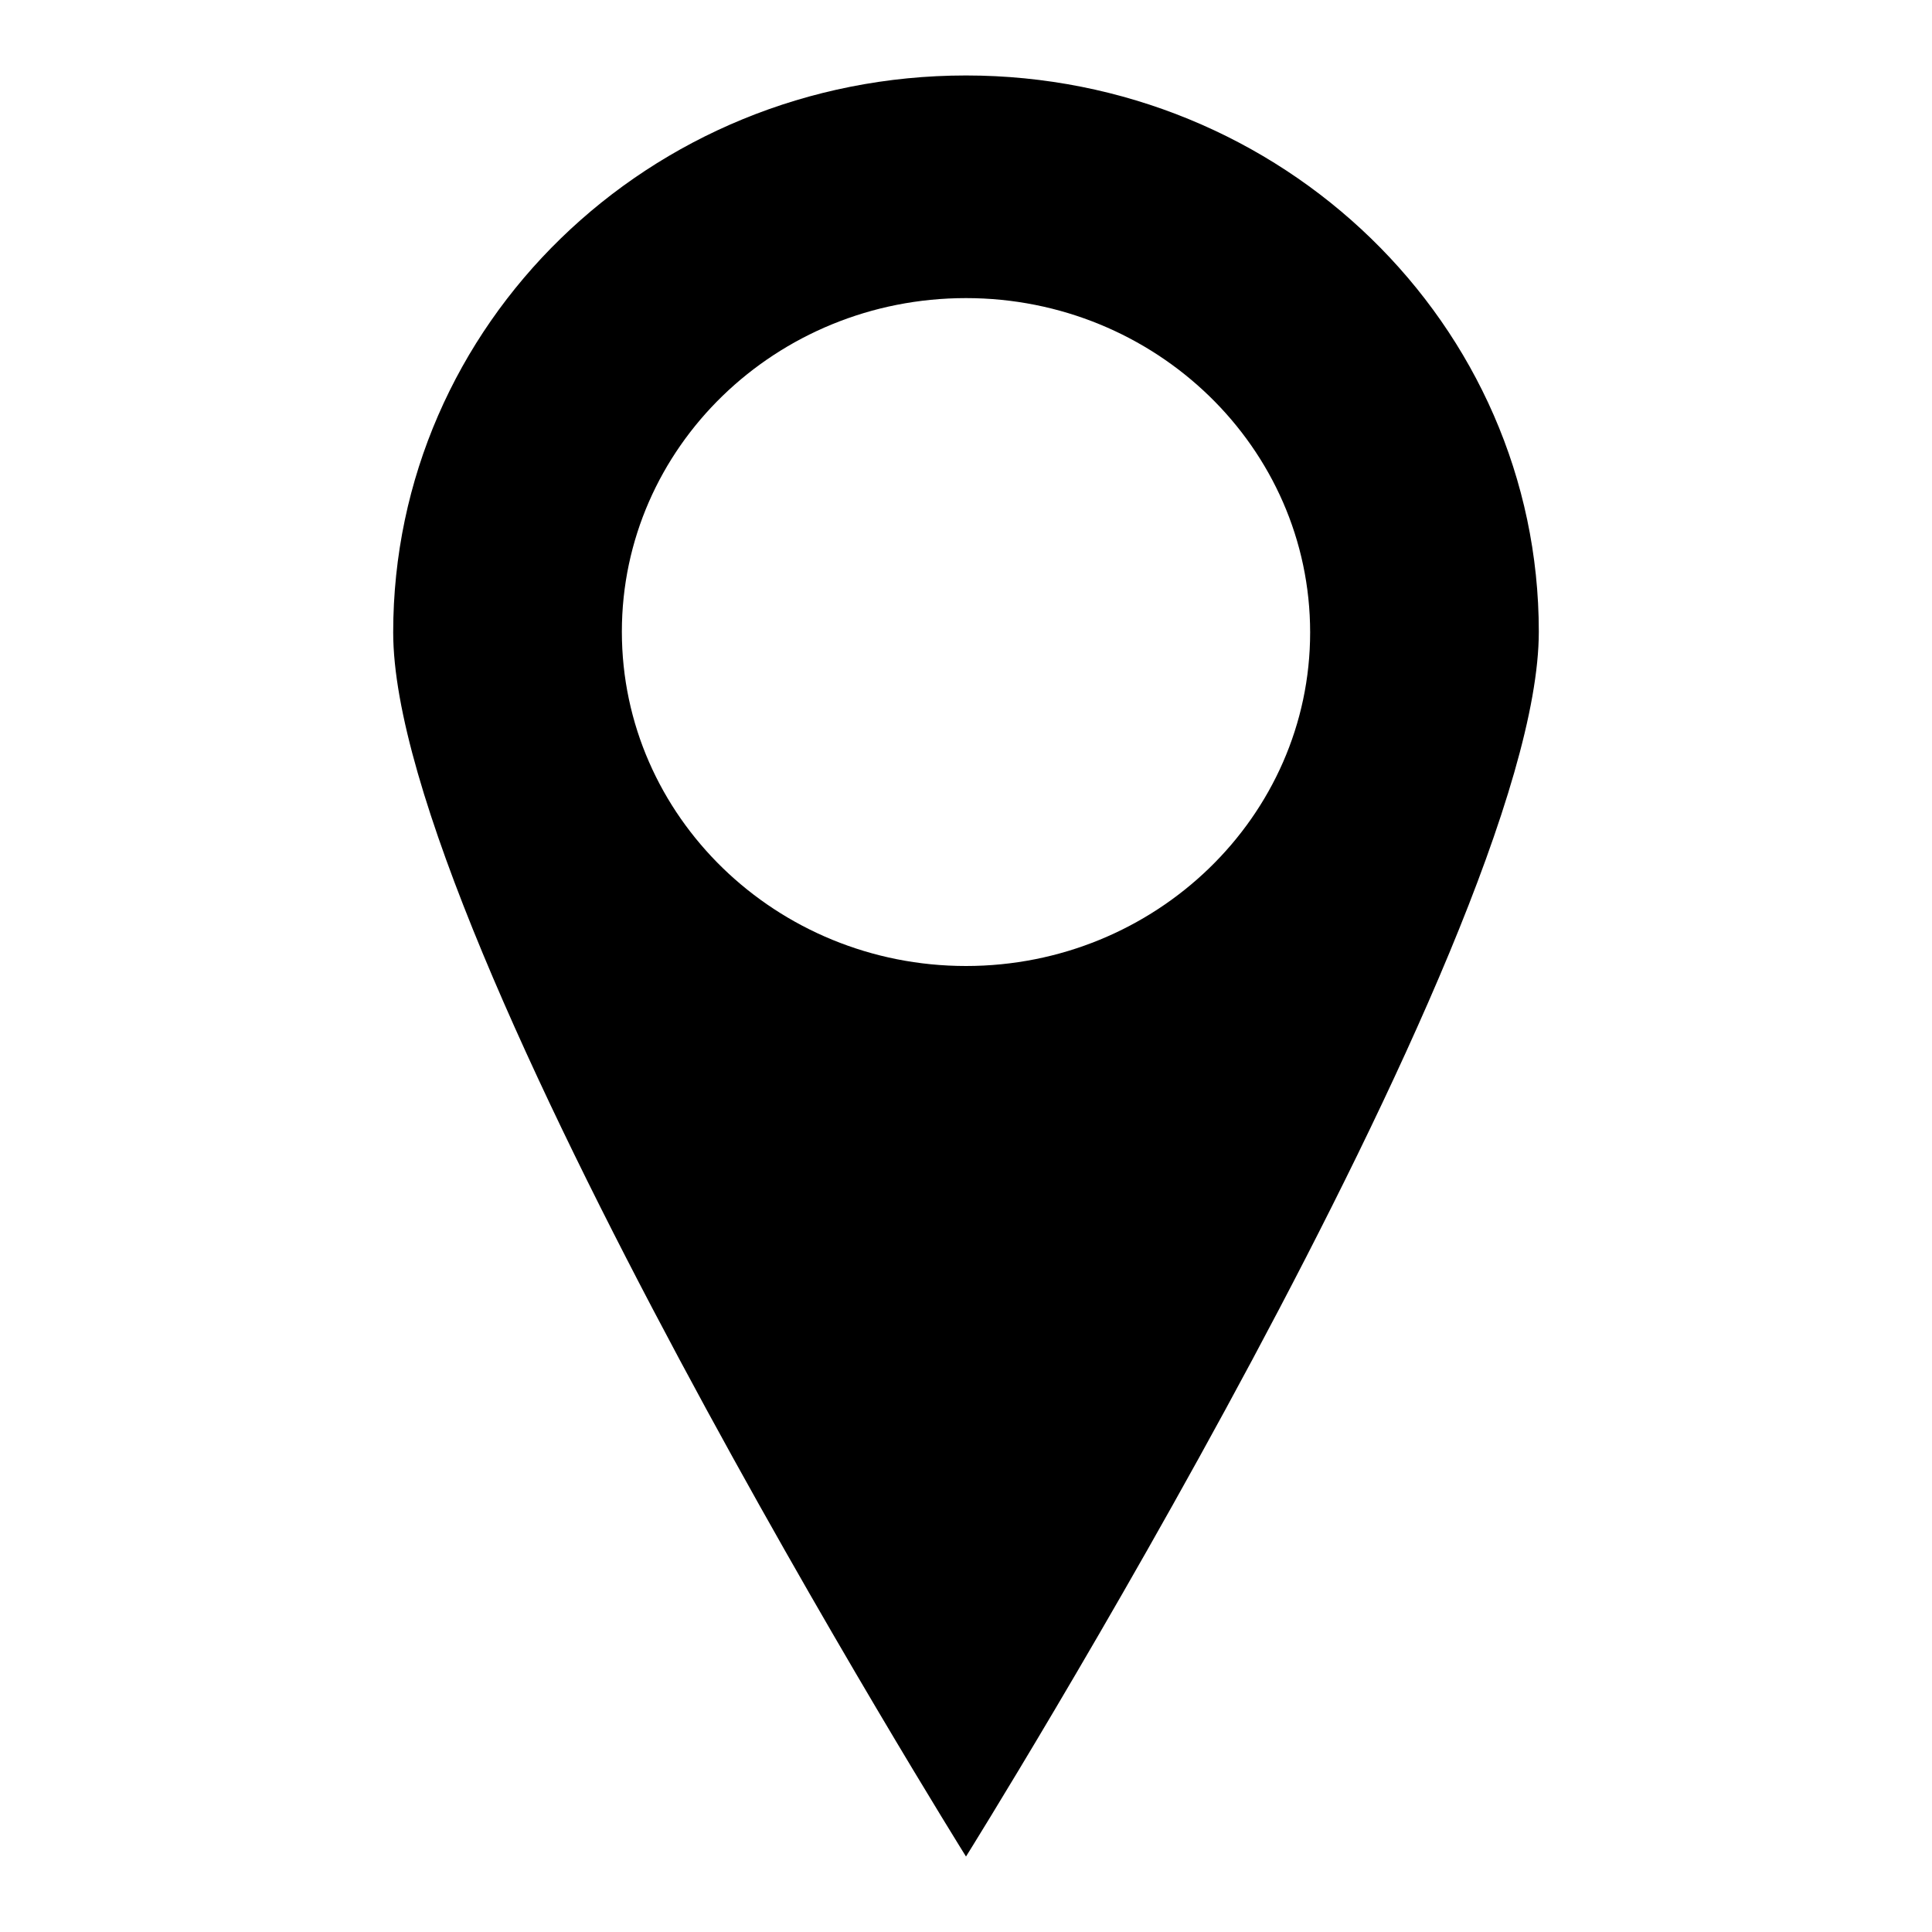
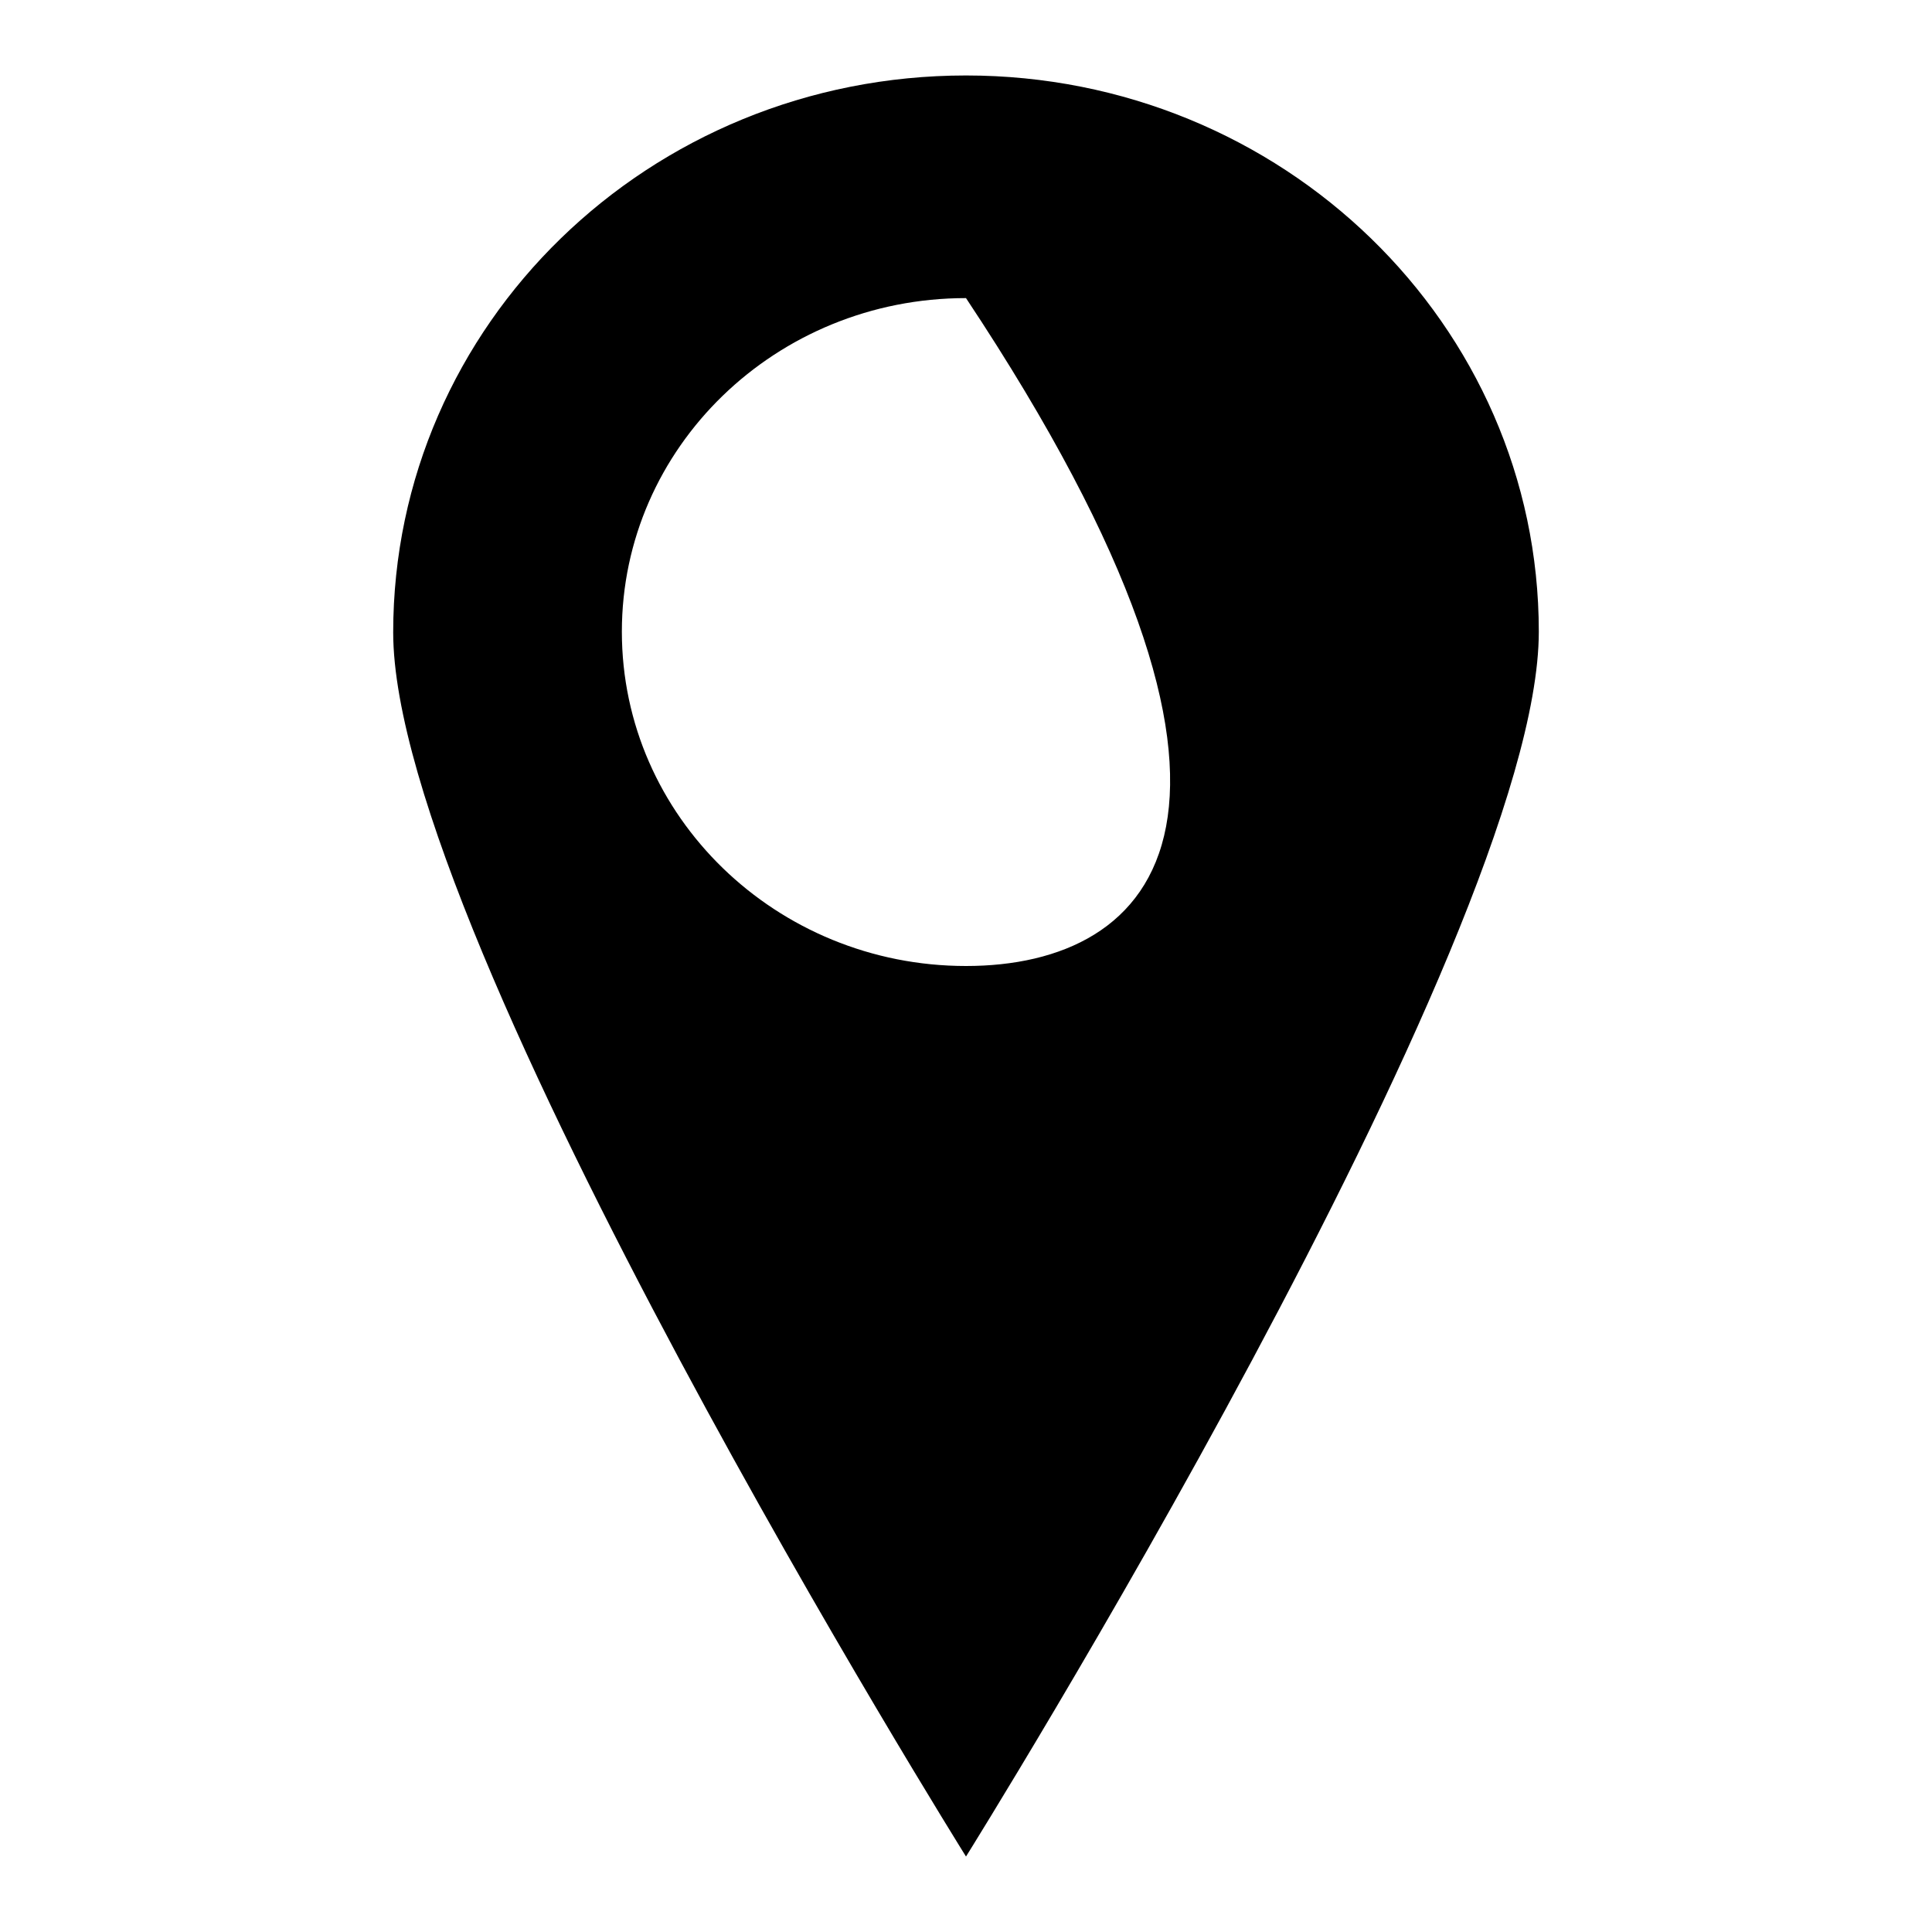
<svg xmlns="http://www.w3.org/2000/svg" version="1.1" x="0px" y="0px" viewBox="0 0 256 256" enable-background="new 0 0 256 256" xml:space="preserve">
  <g>
    <g>
-       <path fill="#000000" d="M128,10c-42,0-75.9,33-75.9,73.8C52.1,124.5,128,246,128,246s75.9-121.5,75.9-162.3C203.9,43,169.9,10,128,10z M128,128c-25.1,0-45.6-19.8-45.6-44.3c0-24.4,20.4-44.2,45.6-44.2c25.1,0,45.6,19.8,45.6,44.3C173.6,108.2,153.1,128,128,128z" />
+       <path fill="#000000" d="M128,10c-42,0-75.9,33-75.9,73.8C52.1,124.5,128,246,128,246s75.9-121.5,75.9-162.3C203.9,43,169.9,10,128,10z M128,128c-25.1,0-45.6-19.8-45.6-44.3c0-24.4,20.4-44.2,45.6-44.2C173.6,108.2,153.1,128,128,128z" />
    </g>
  </g>
</svg>